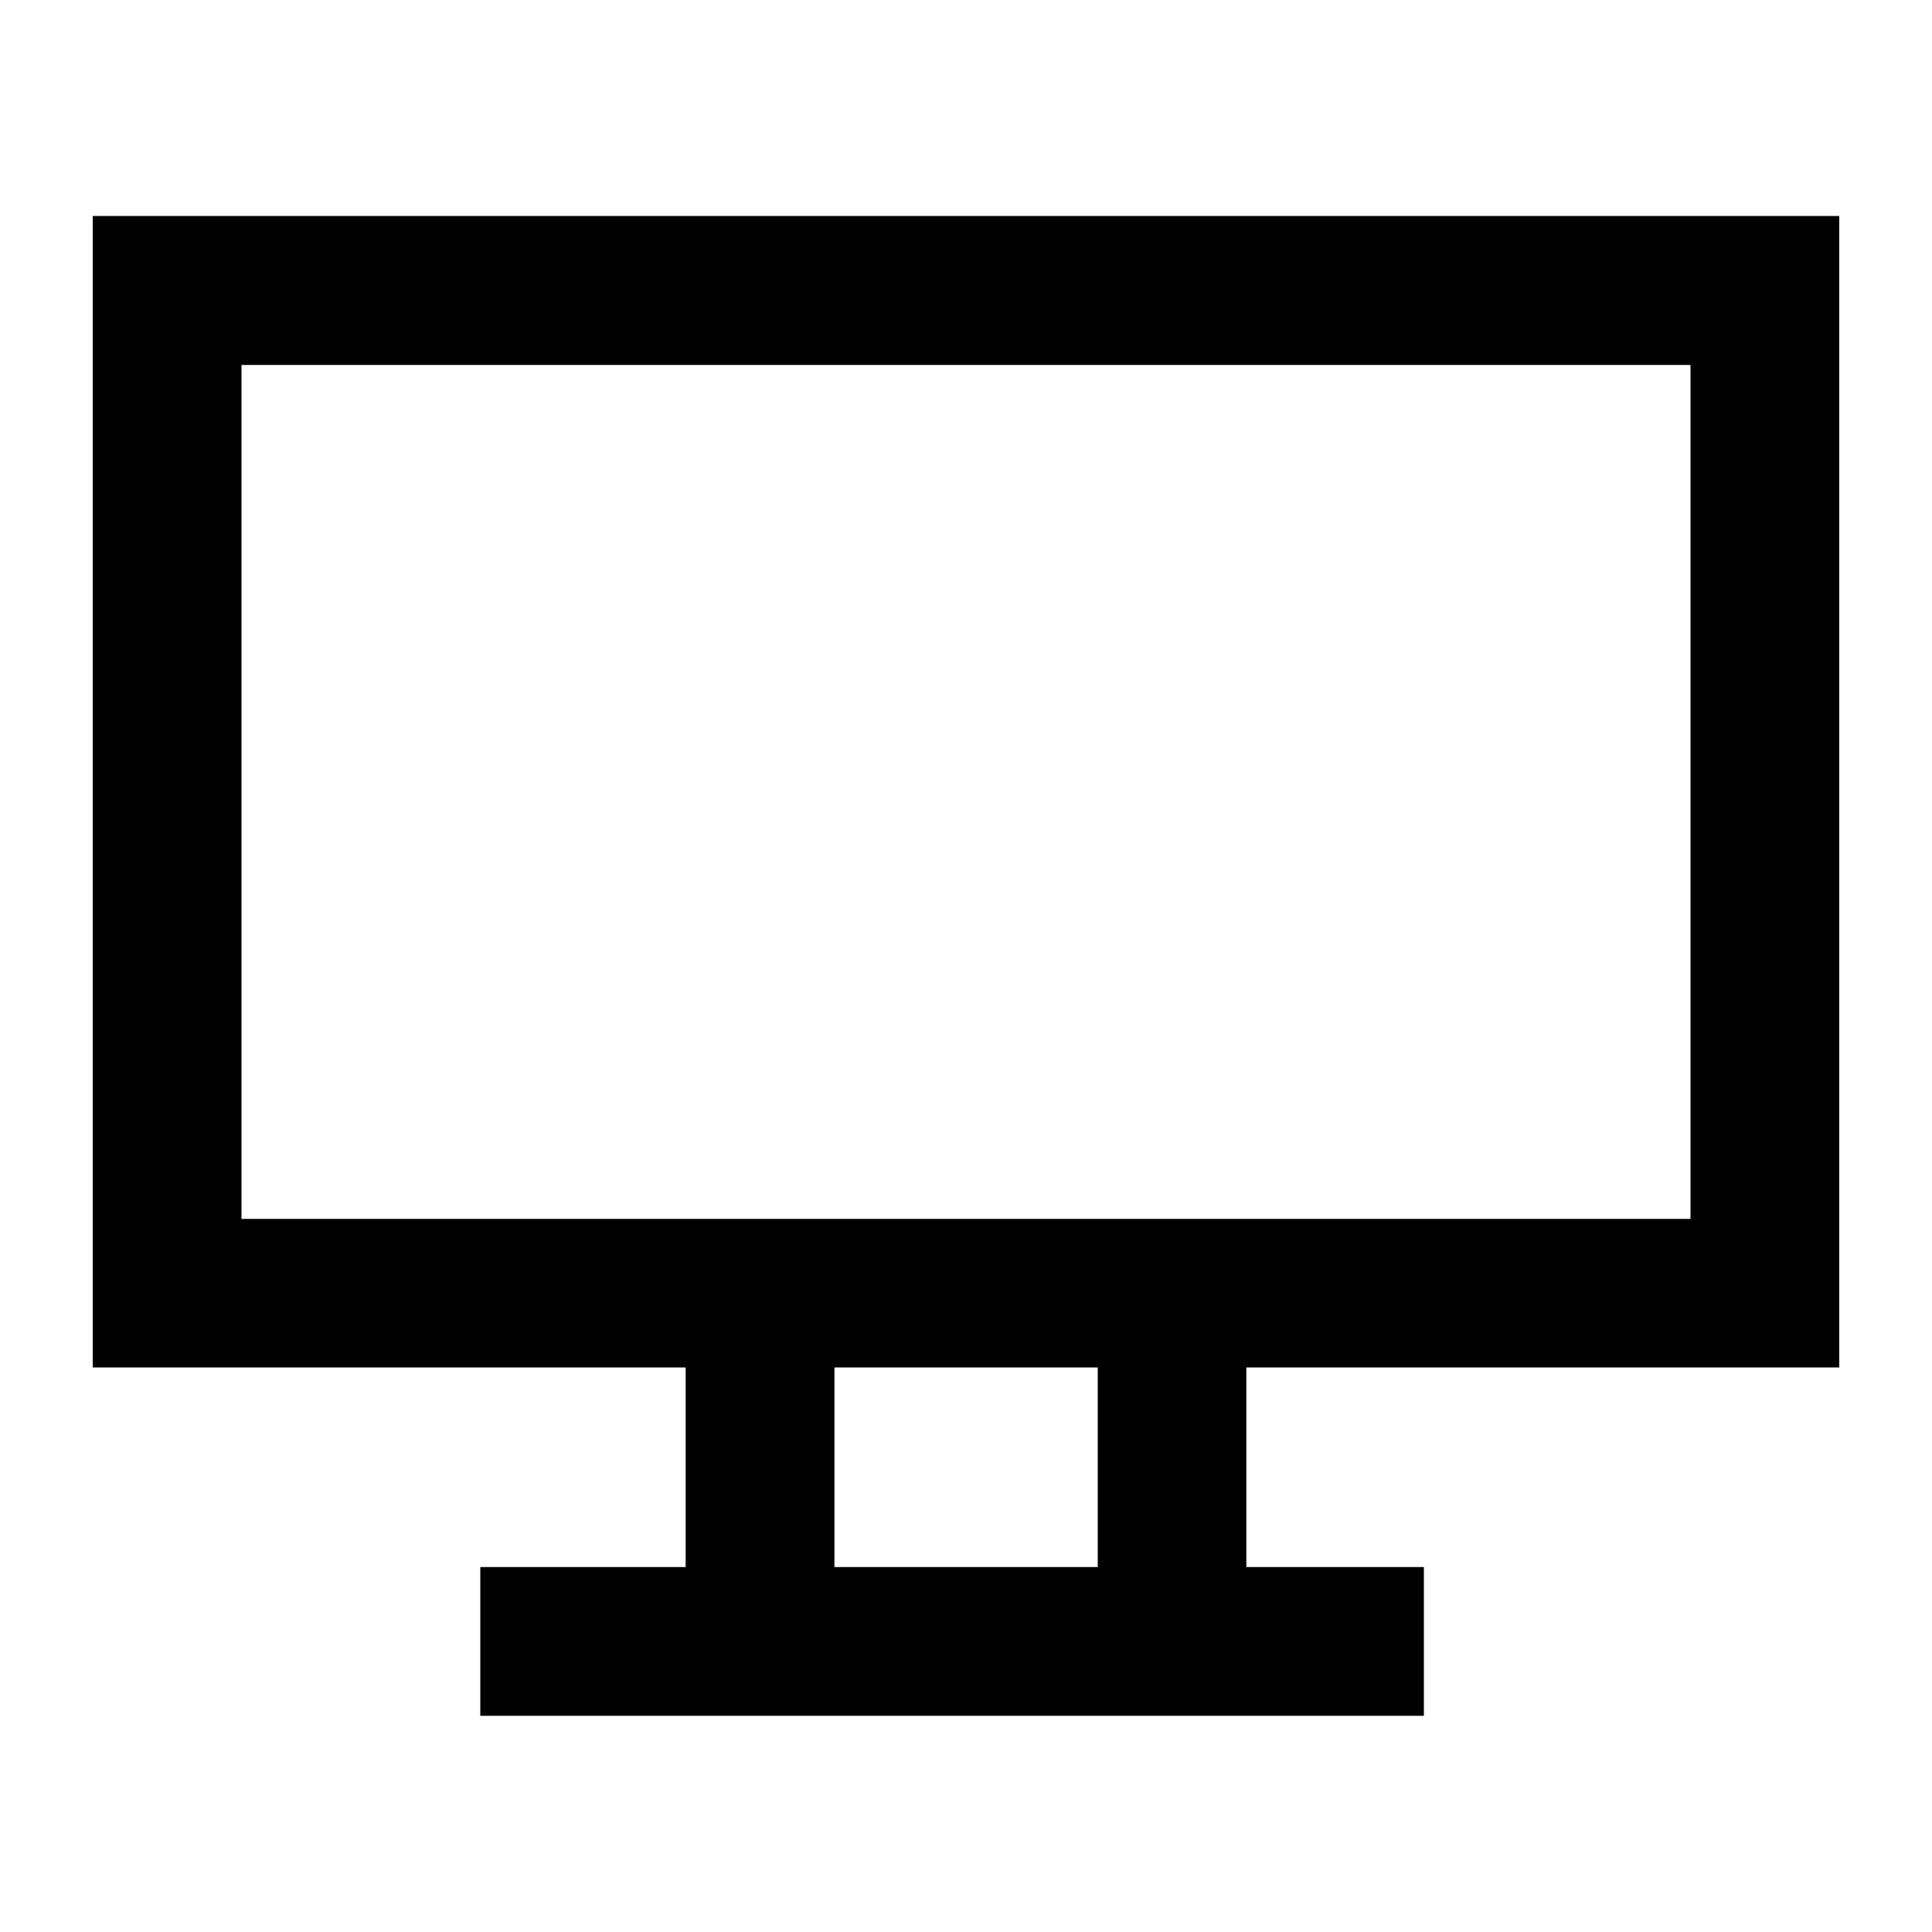
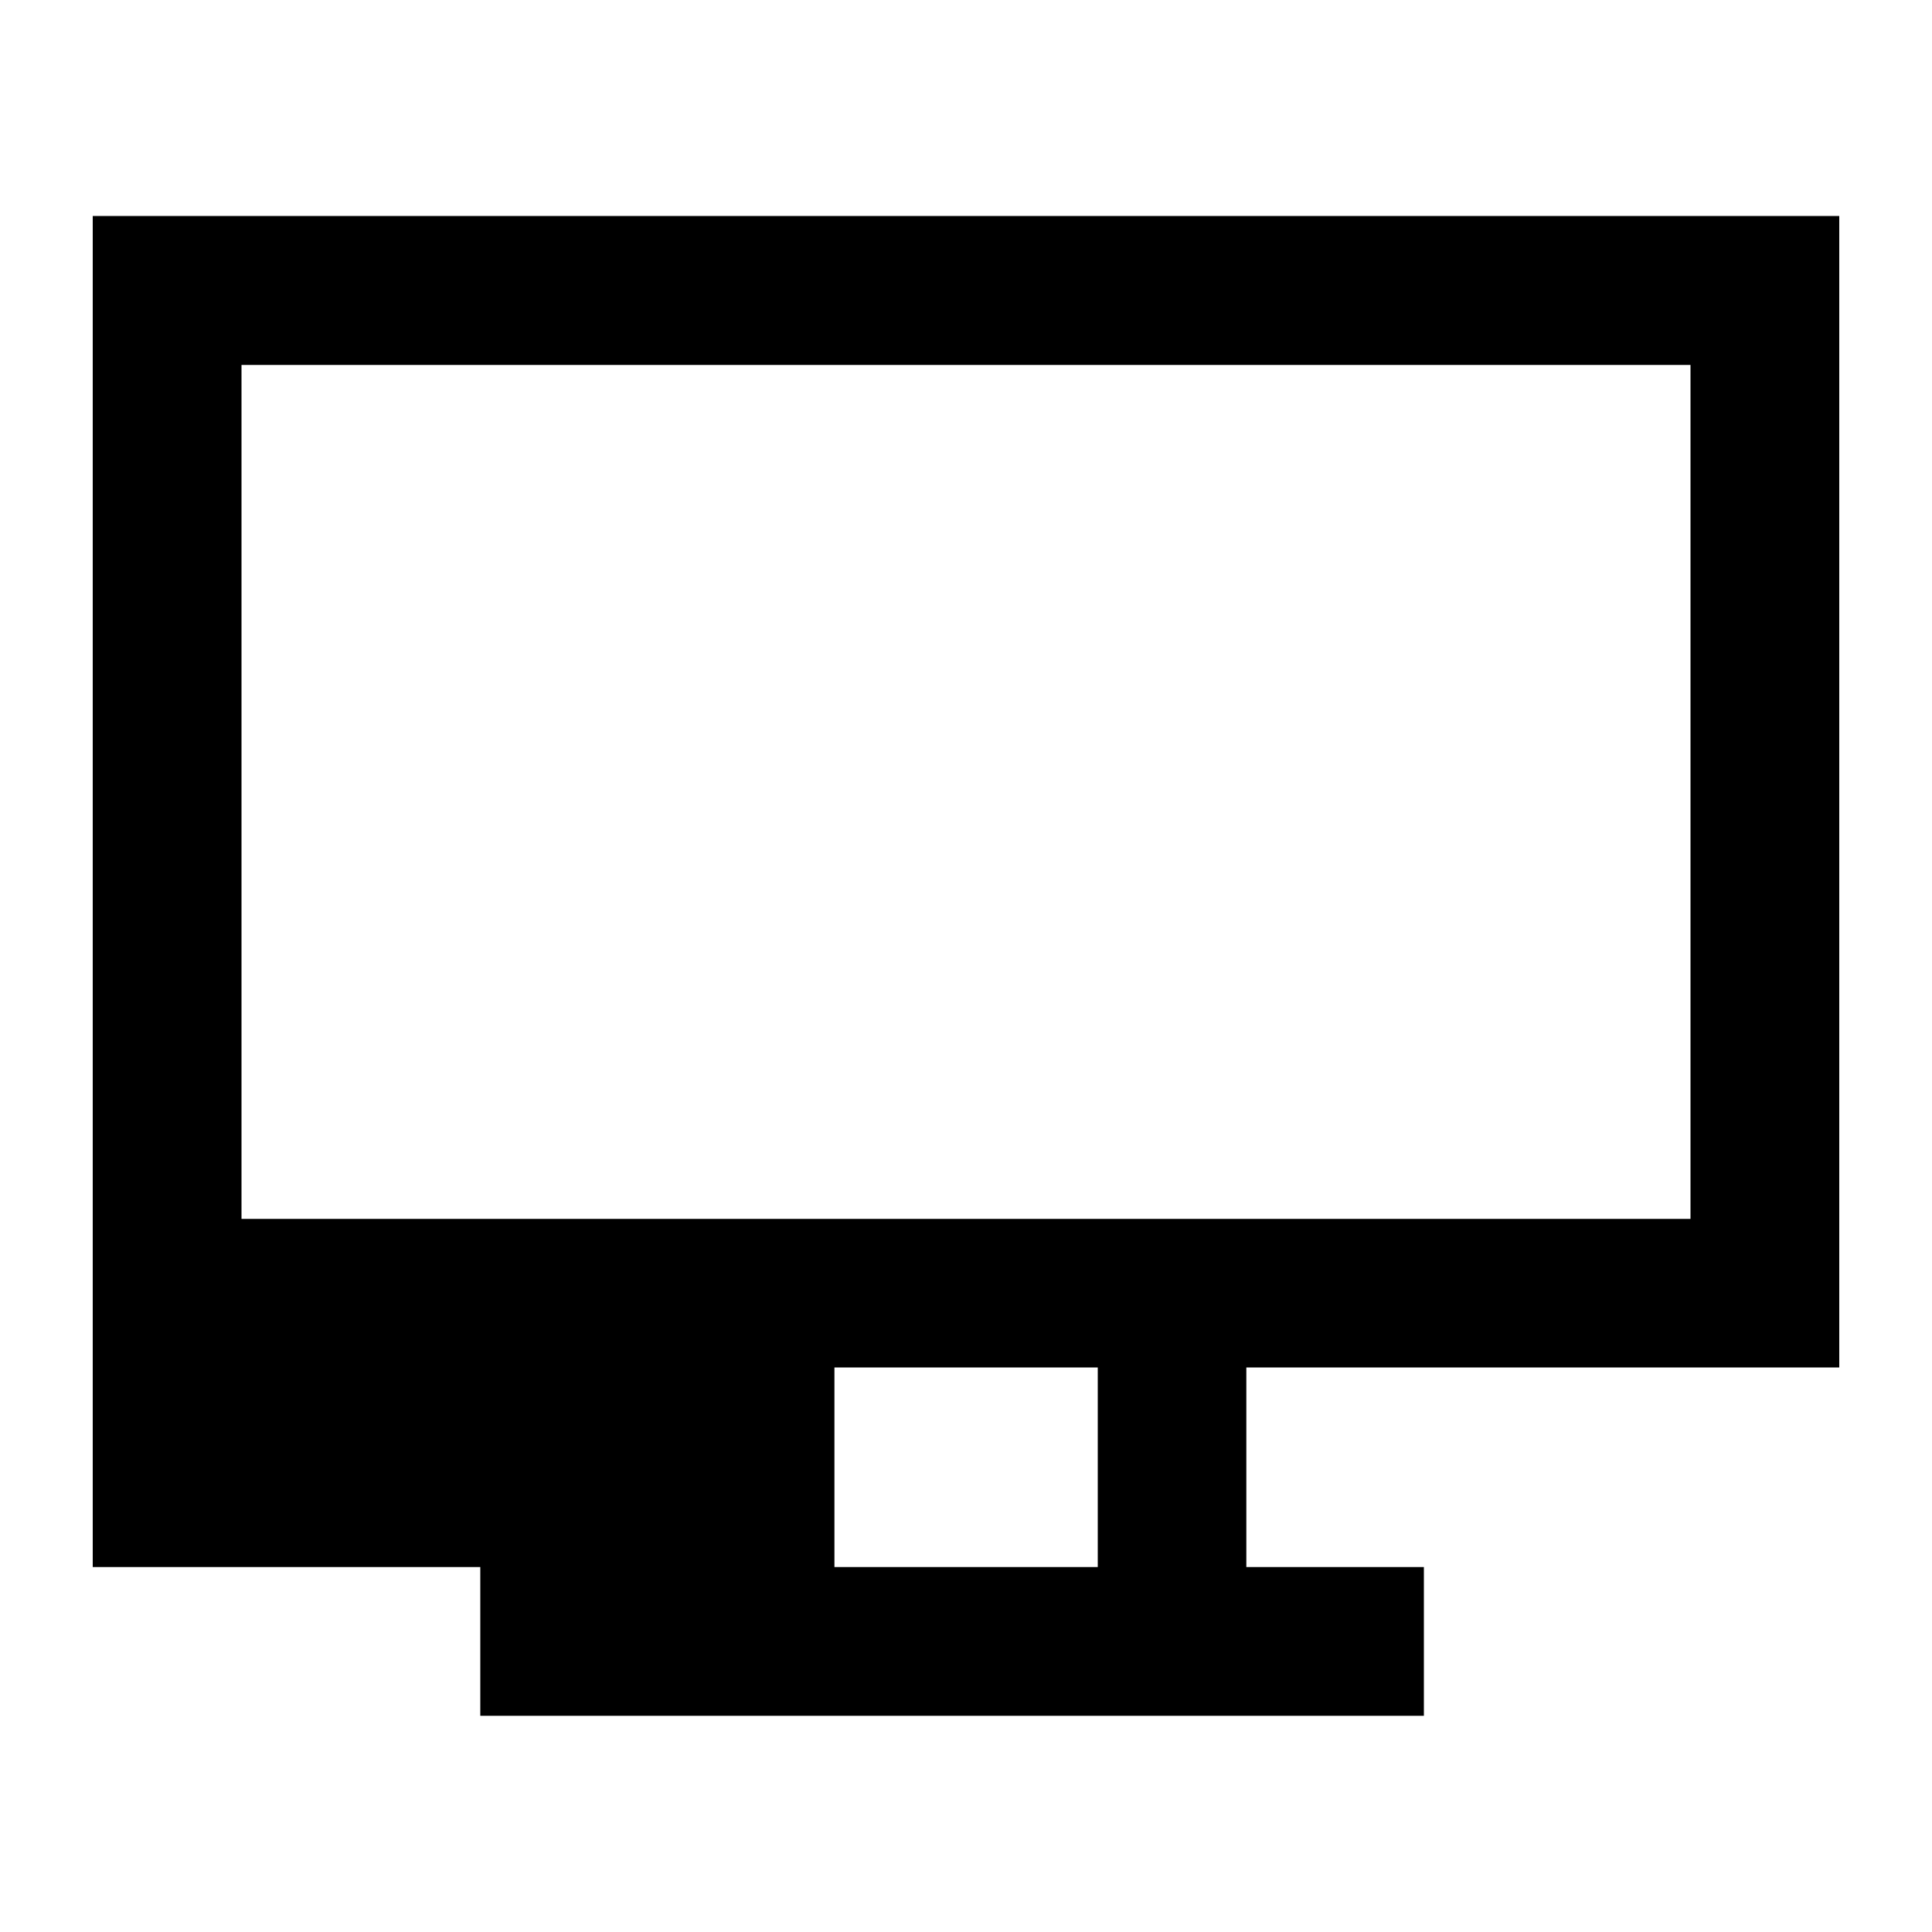
<svg xmlns="http://www.w3.org/2000/svg" version="1.1" id="_レイヤー_2" x="0px" y="0px" viewBox="0 0 1000 1000" style="enable-background:new 0 0 1000 1000;" xml:space="preserve">
-   <path d="M952,707.8v-596H48v596h306.9v103.3H248.6v77H737v-77h-91.9V707.8H952z M125,188.9h750v442H125V188.9z M568.1,811.1H431.9  V707.8h136.3V811.1z" />
+   <path d="M952,707.8v-596H48v596v103.3H248.6v77H737v-77h-91.9V707.8H952z M125,188.9h750v442H125V188.9z M568.1,811.1H431.9  V707.8h136.3V811.1z" />
</svg>